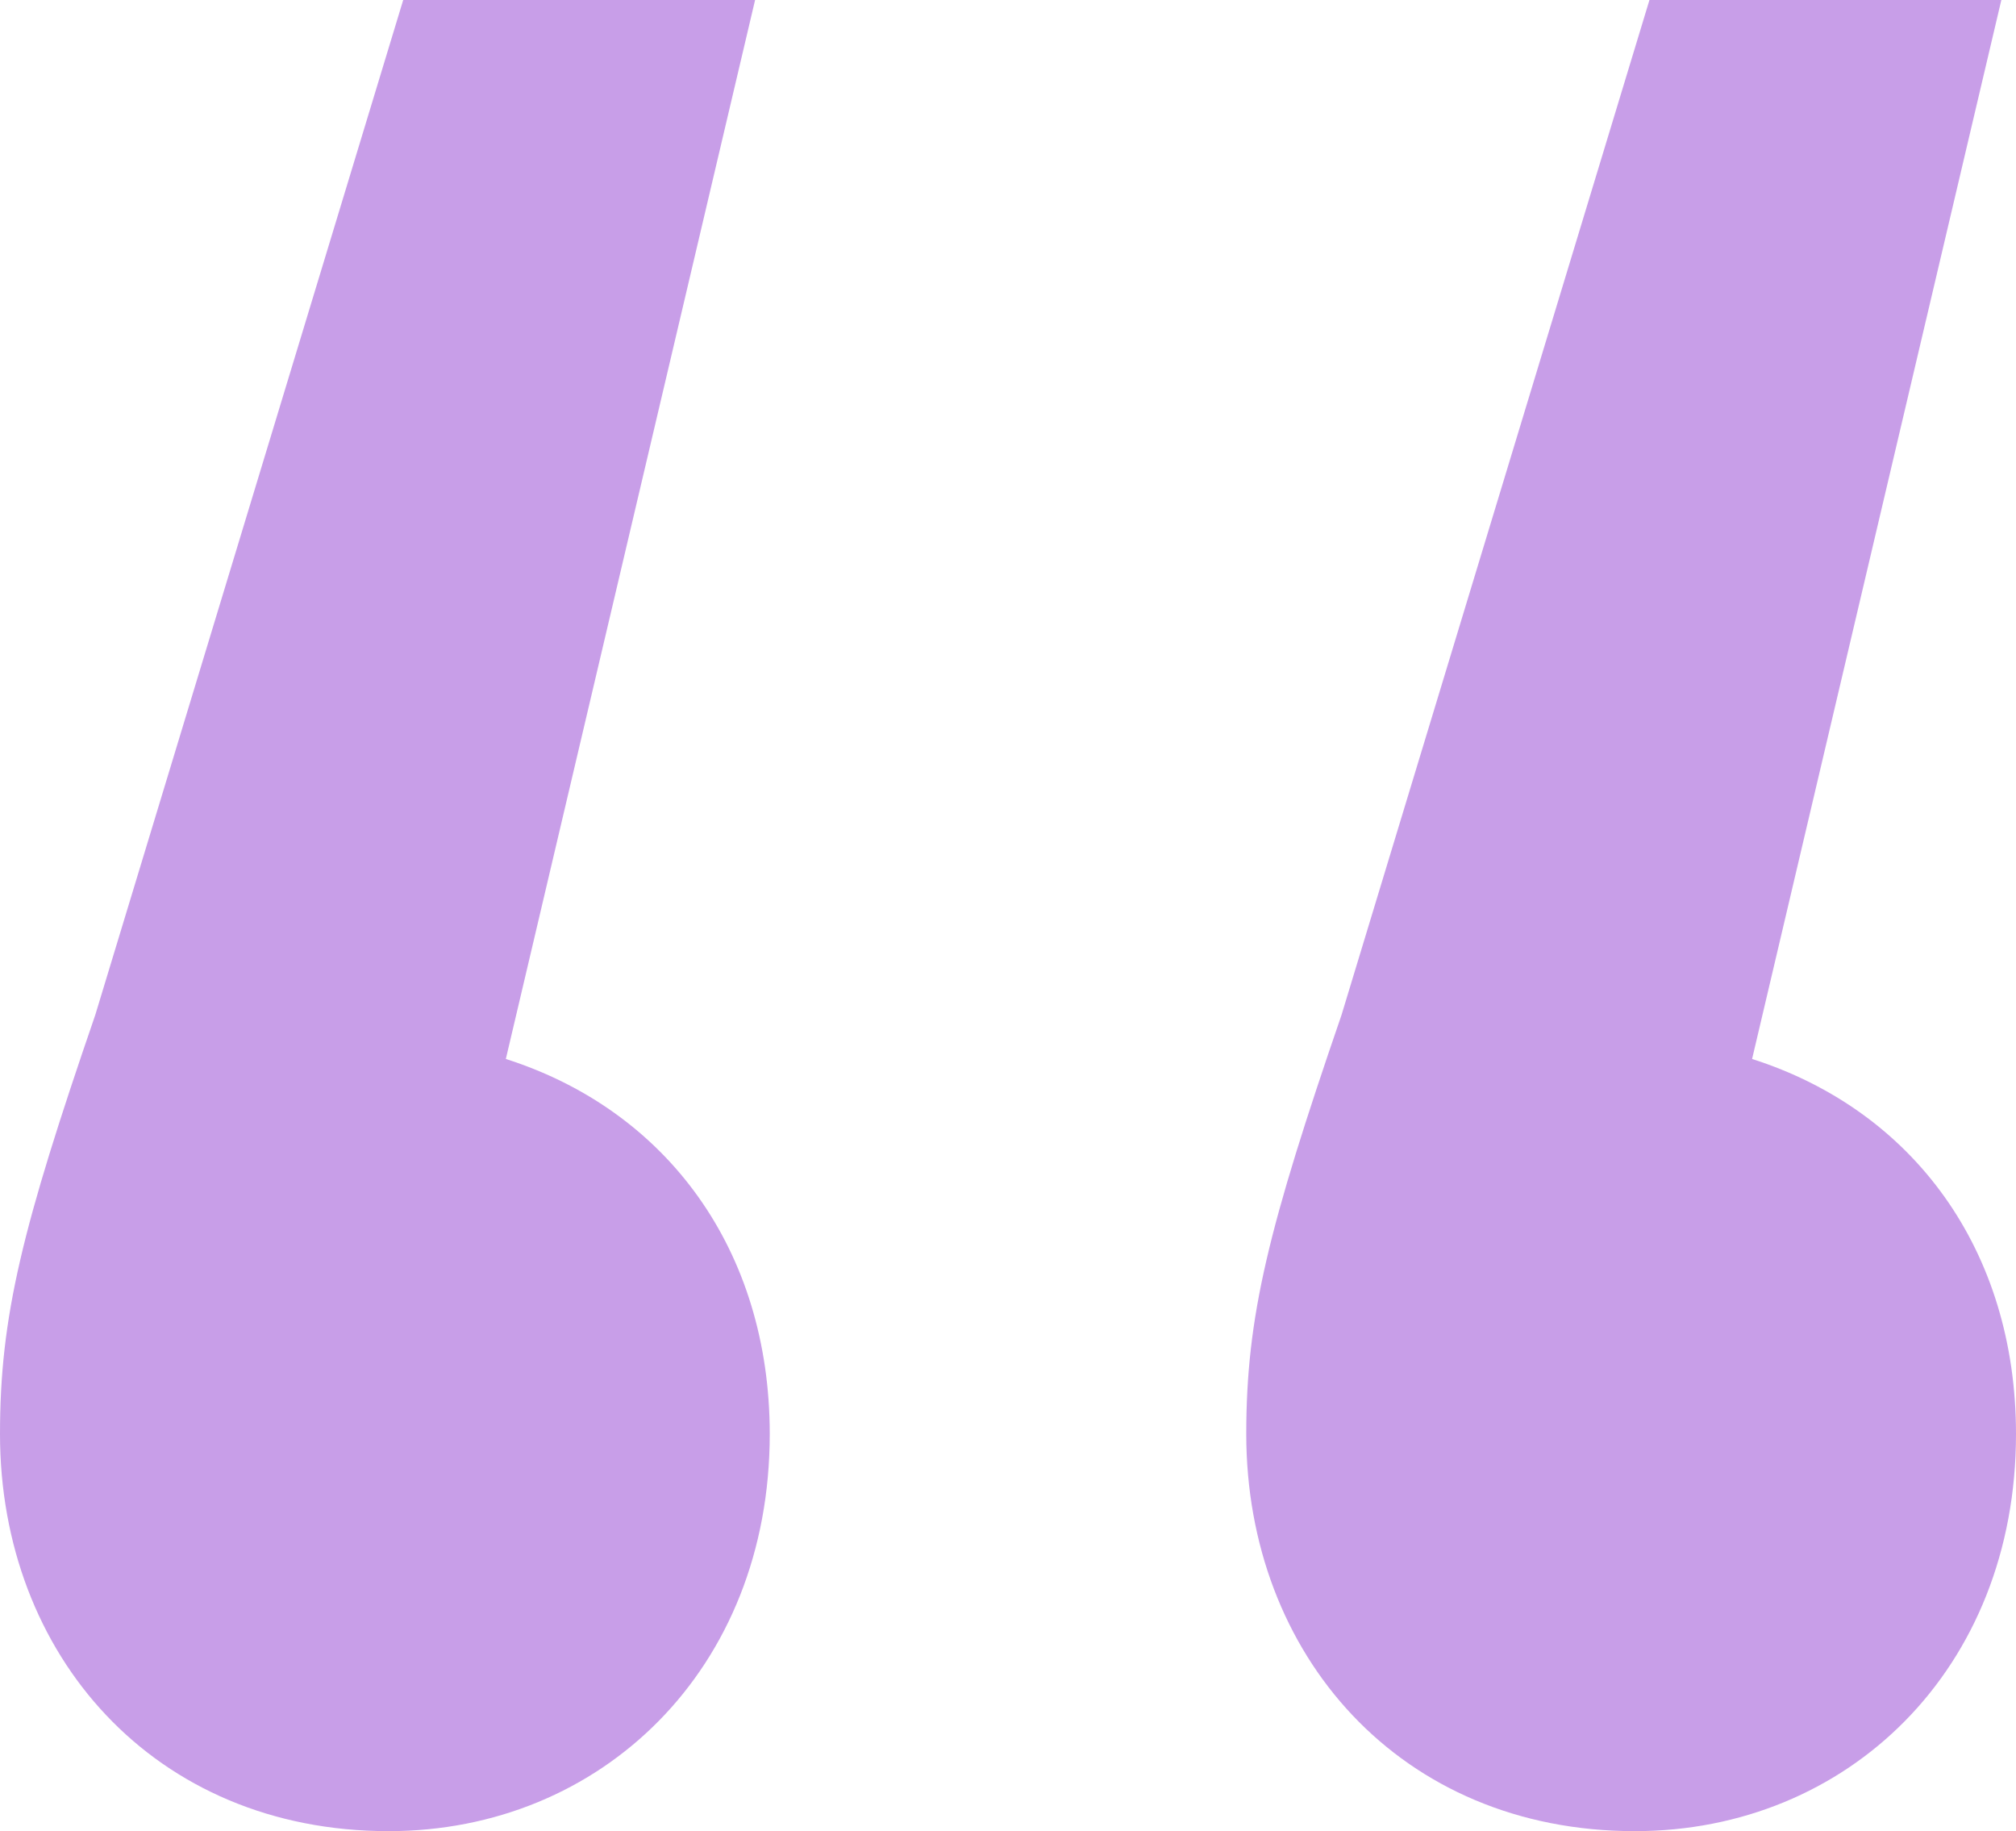
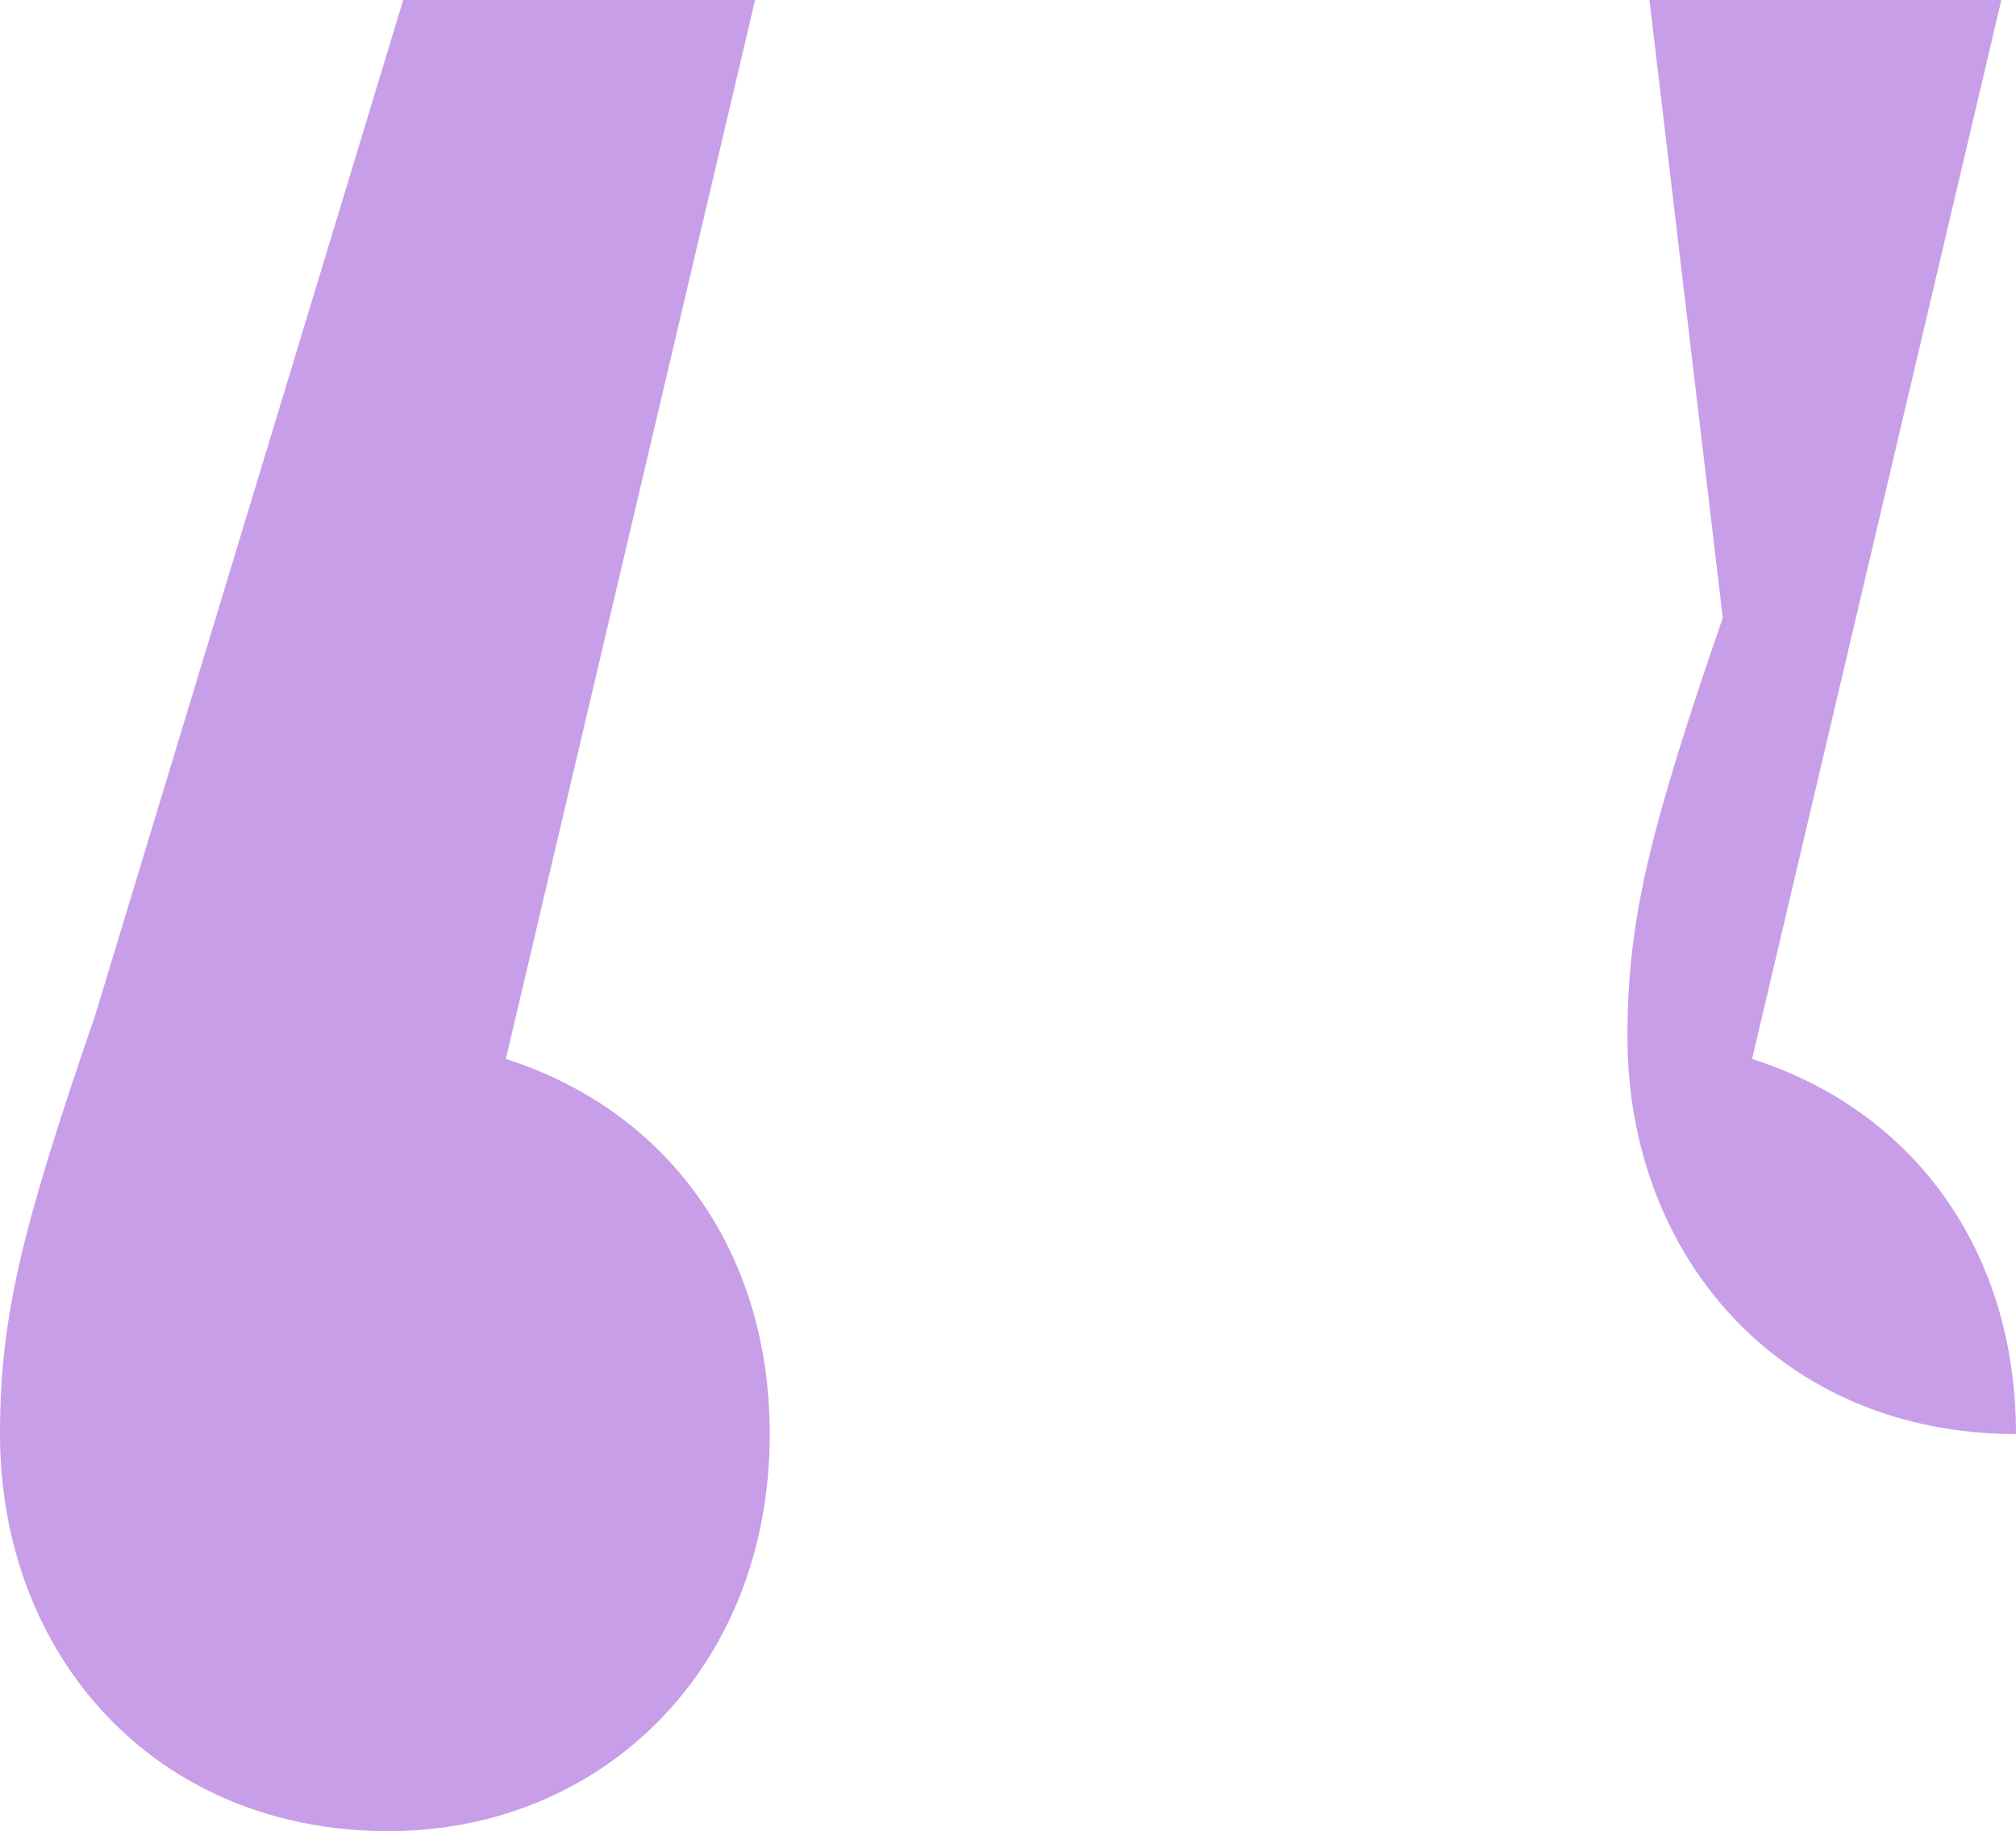
<svg xmlns="http://www.w3.org/2000/svg" id="Layer_1" data-name="Layer 1" viewBox="0 0 446 405">
  <defs>
    <style>
      .cls-1 {
        isolation: isolate;
      }

      .cls-2 {
        fill: #c89ee8;
      }
    </style>
  </defs>
  <g id="_" data-name=" " class="cls-1">
    <g class="cls-1">
-       <path class="cls-2" d="M170.291,317.168c0,52.048-37.301,87.832-84.334,87.832C34.058,405,0,365.963,0,317.168,0,291.143,4.866,271.625,21.084,224.458L89.201,0H167.048L111.906,234.216C147.586,245.602,170.291,276.506,170.291,317.168Zm275.709,0C446,369.217,408.699,405,361.666,405c-51.898,0-85.956-39.037-85.956-87.832,0-26.025,4.866-45.544,21.084-92.711L364.91,0h77.847L387.615,234.216C423.295,245.602,446,276.506,446,317.168Z" />
+       <path class="cls-2" d="M170.291,317.168c0,52.048-37.301,87.832-84.334,87.832C34.058,405,0,365.963,0,317.168,0,291.143,4.866,271.625,21.084,224.458L89.201,0H167.048L111.906,234.216C147.586,245.602,170.291,276.506,170.291,317.168Zm275.709,0c-51.898,0-85.956-39.037-85.956-87.832,0-26.025,4.866-45.544,21.084-92.711L364.91,0h77.847L387.615,234.216C423.295,245.602,446,276.506,446,317.168Z" />
    </g>
  </g>
</svg>